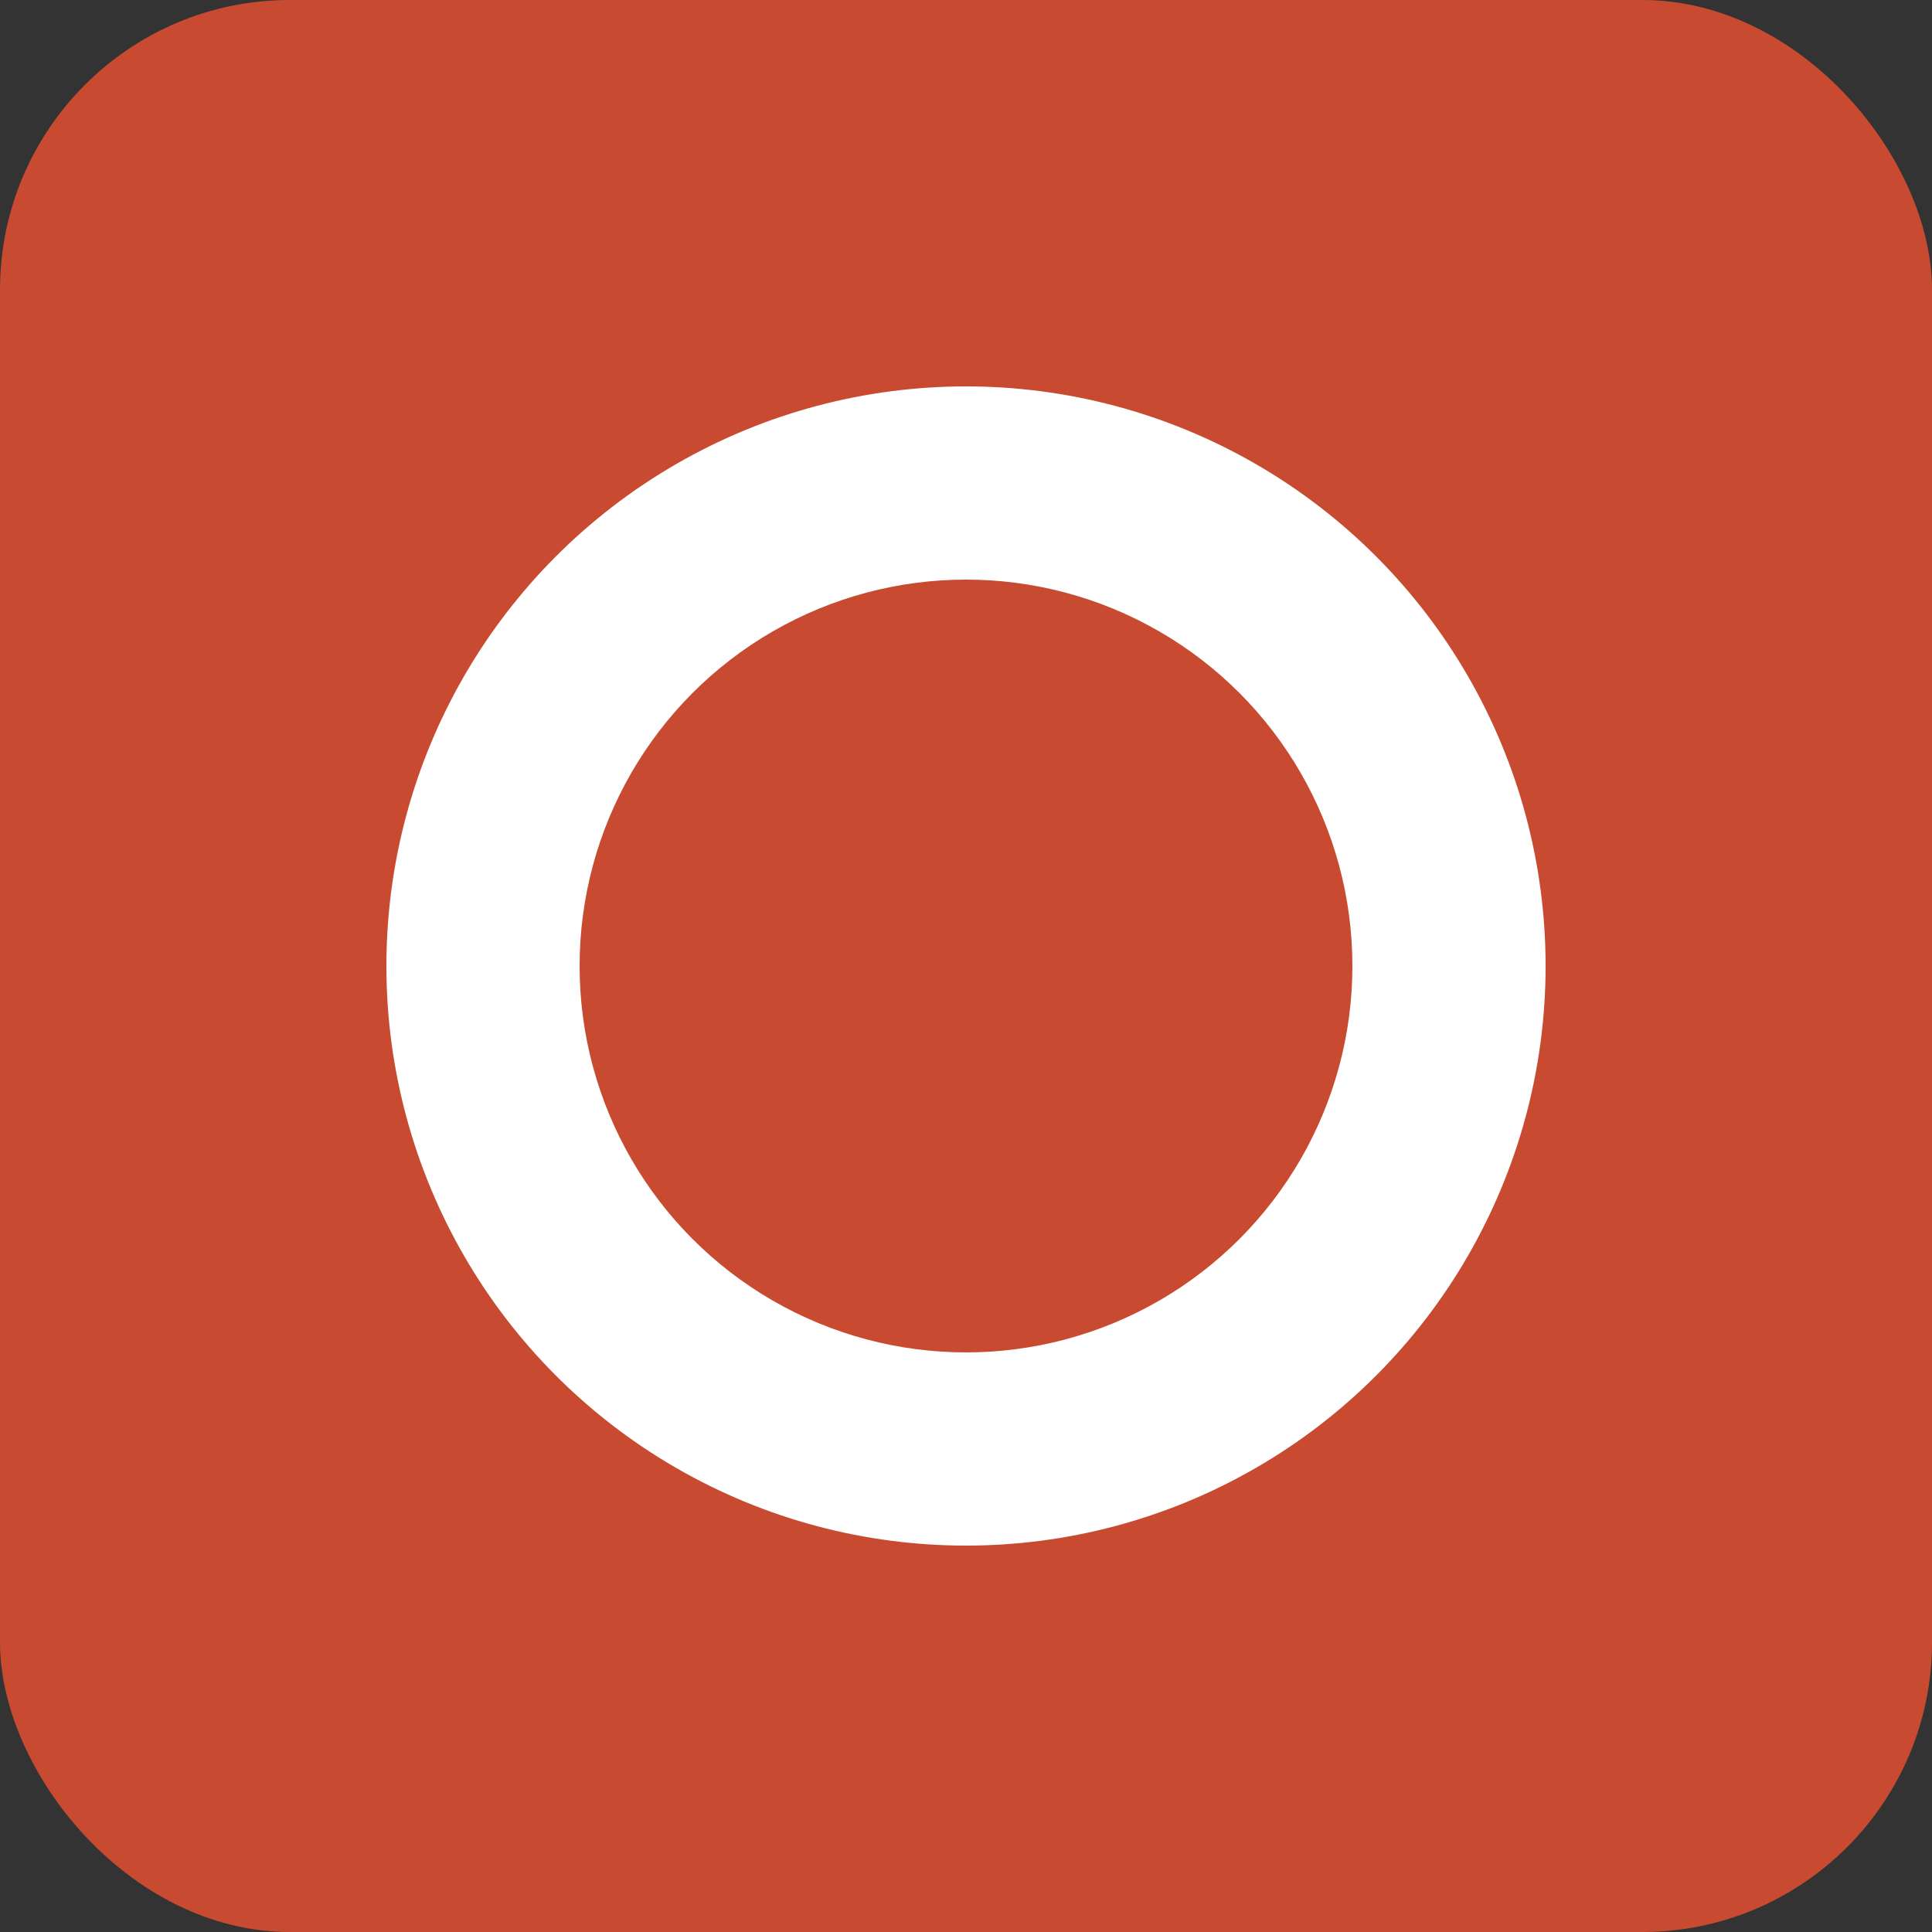
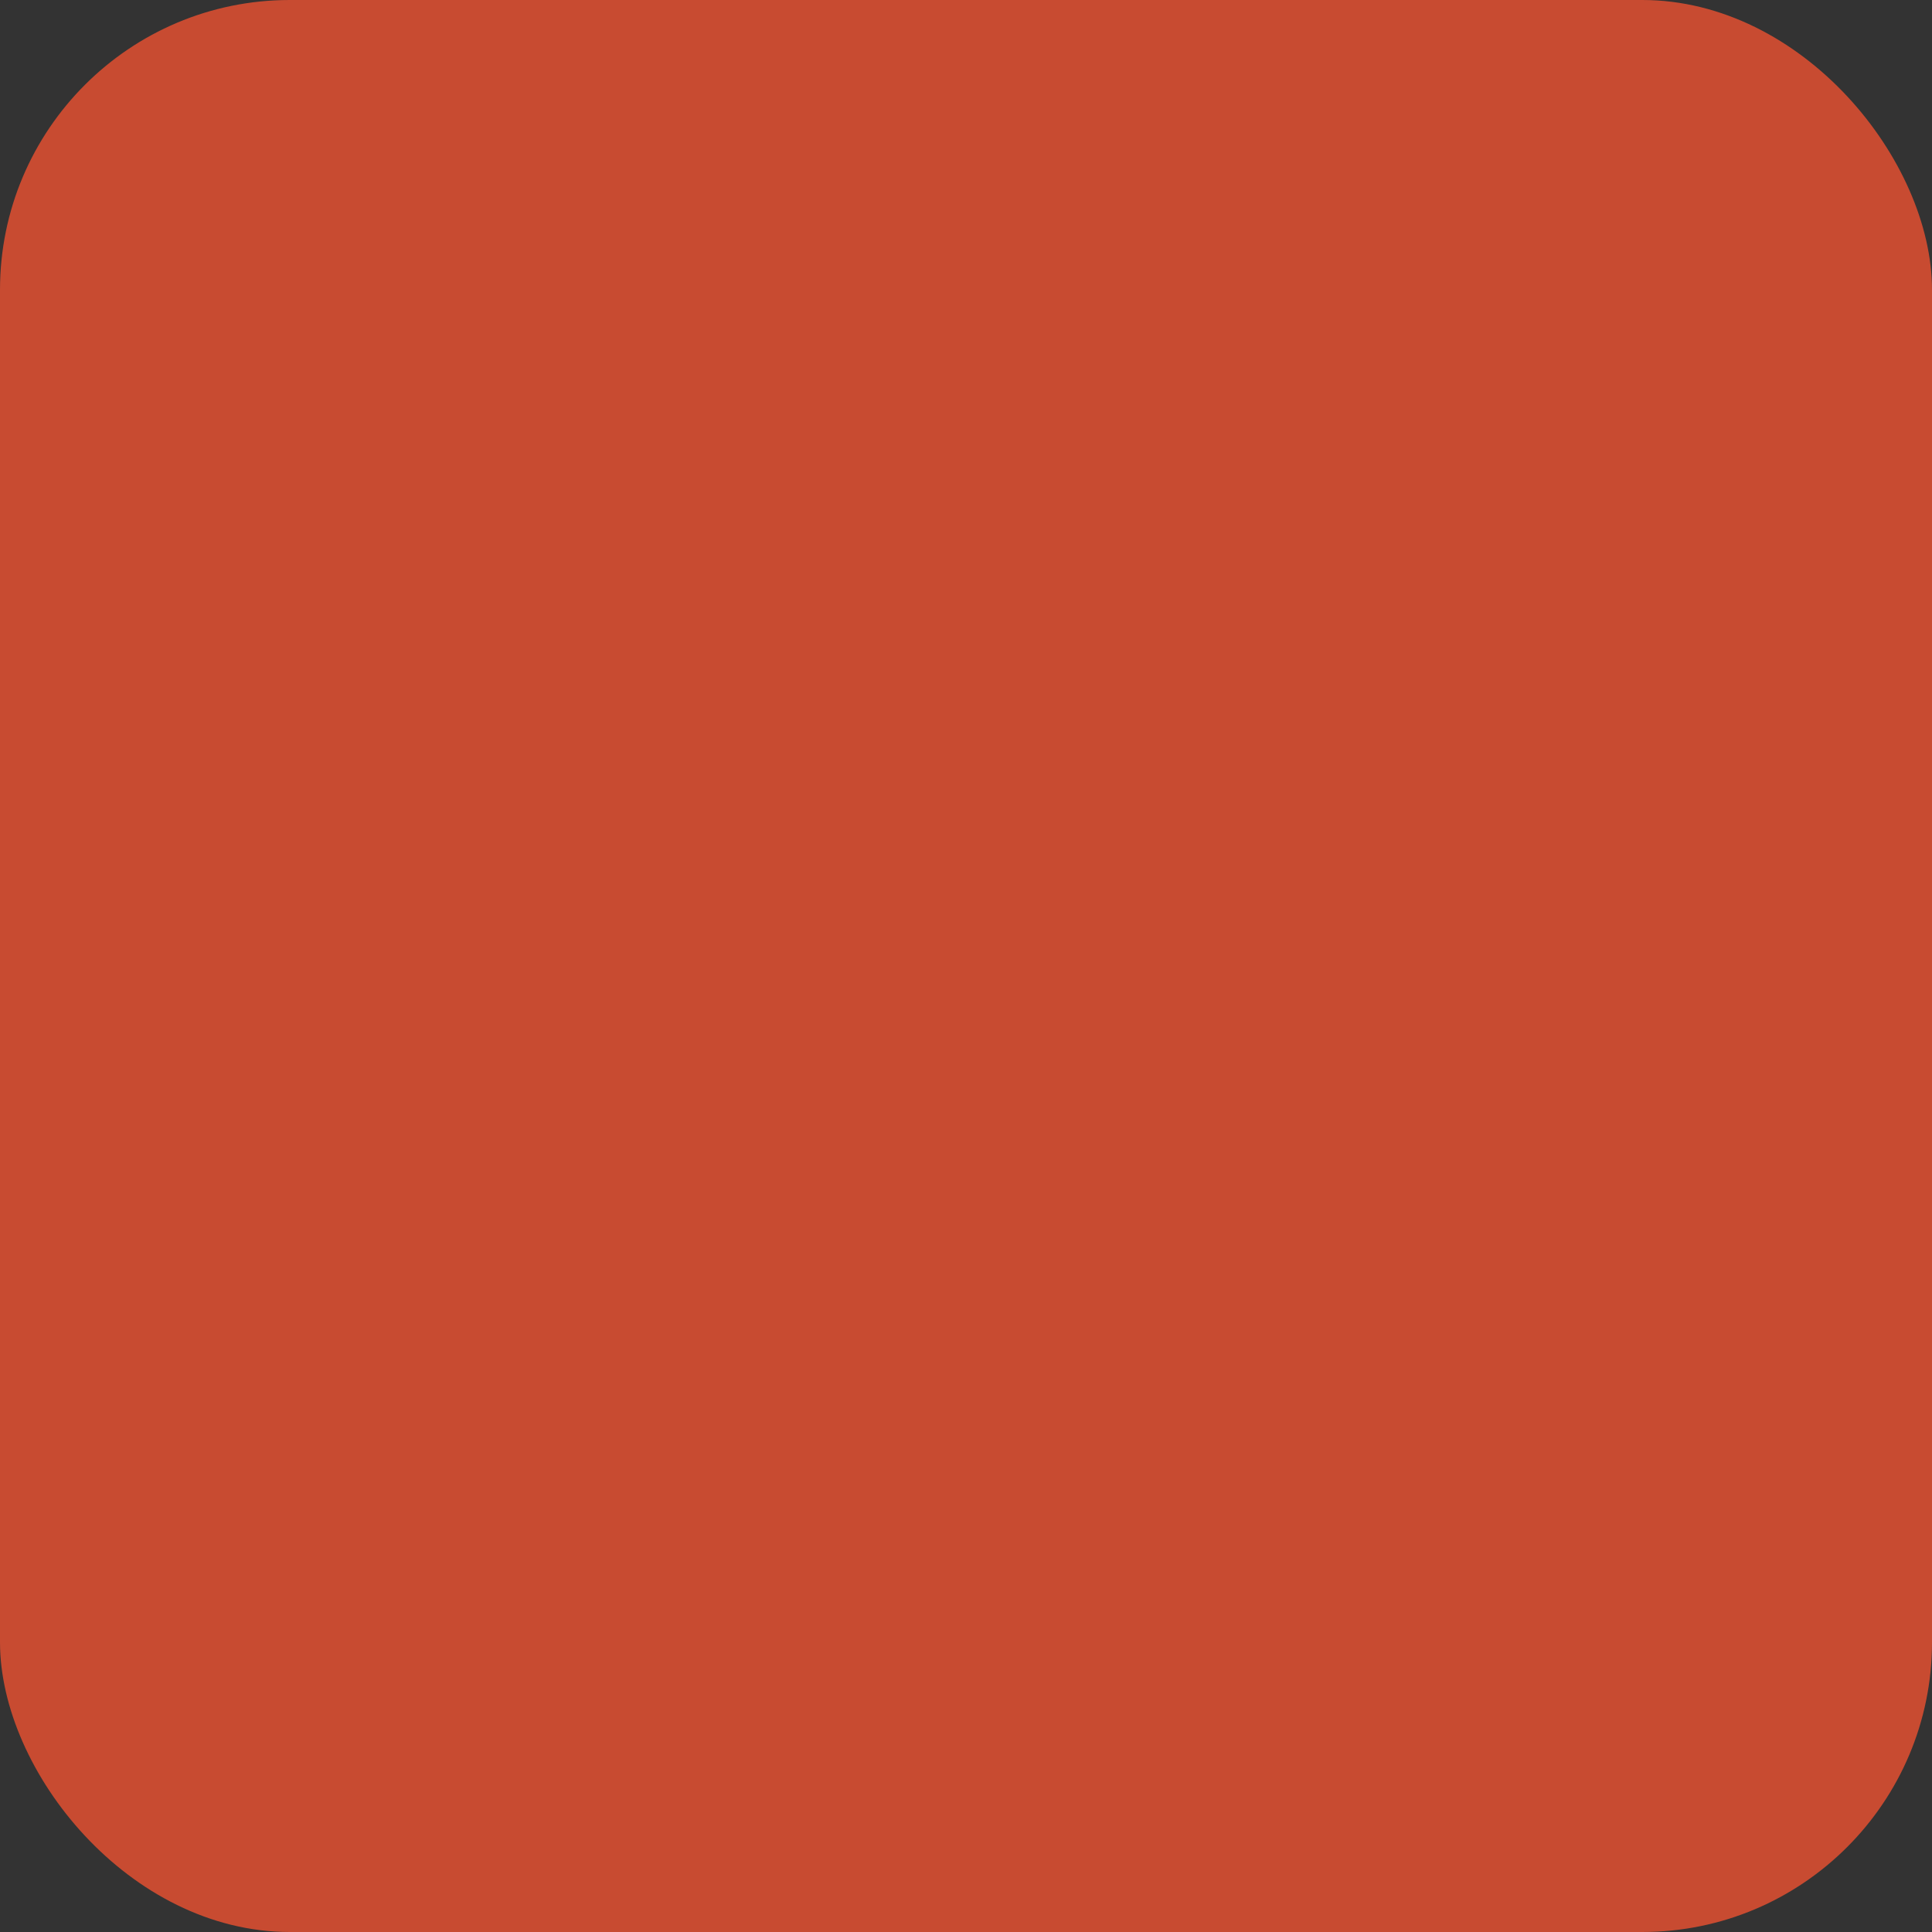
<svg xmlns="http://www.w3.org/2000/svg" viewBox="0 0 100 100">
  <rect x="0" y="0" width="100" height="100" fill="#333333" stroke="none" />
  <rect width="100" height="100" fill="#C84B31" rx="15" />
-   <circle cx="50" cy="50" r="30" fill="#FFFFFF" />
-   <circle cx="50" cy="50" r="20" fill="#C84B31" />
</svg>